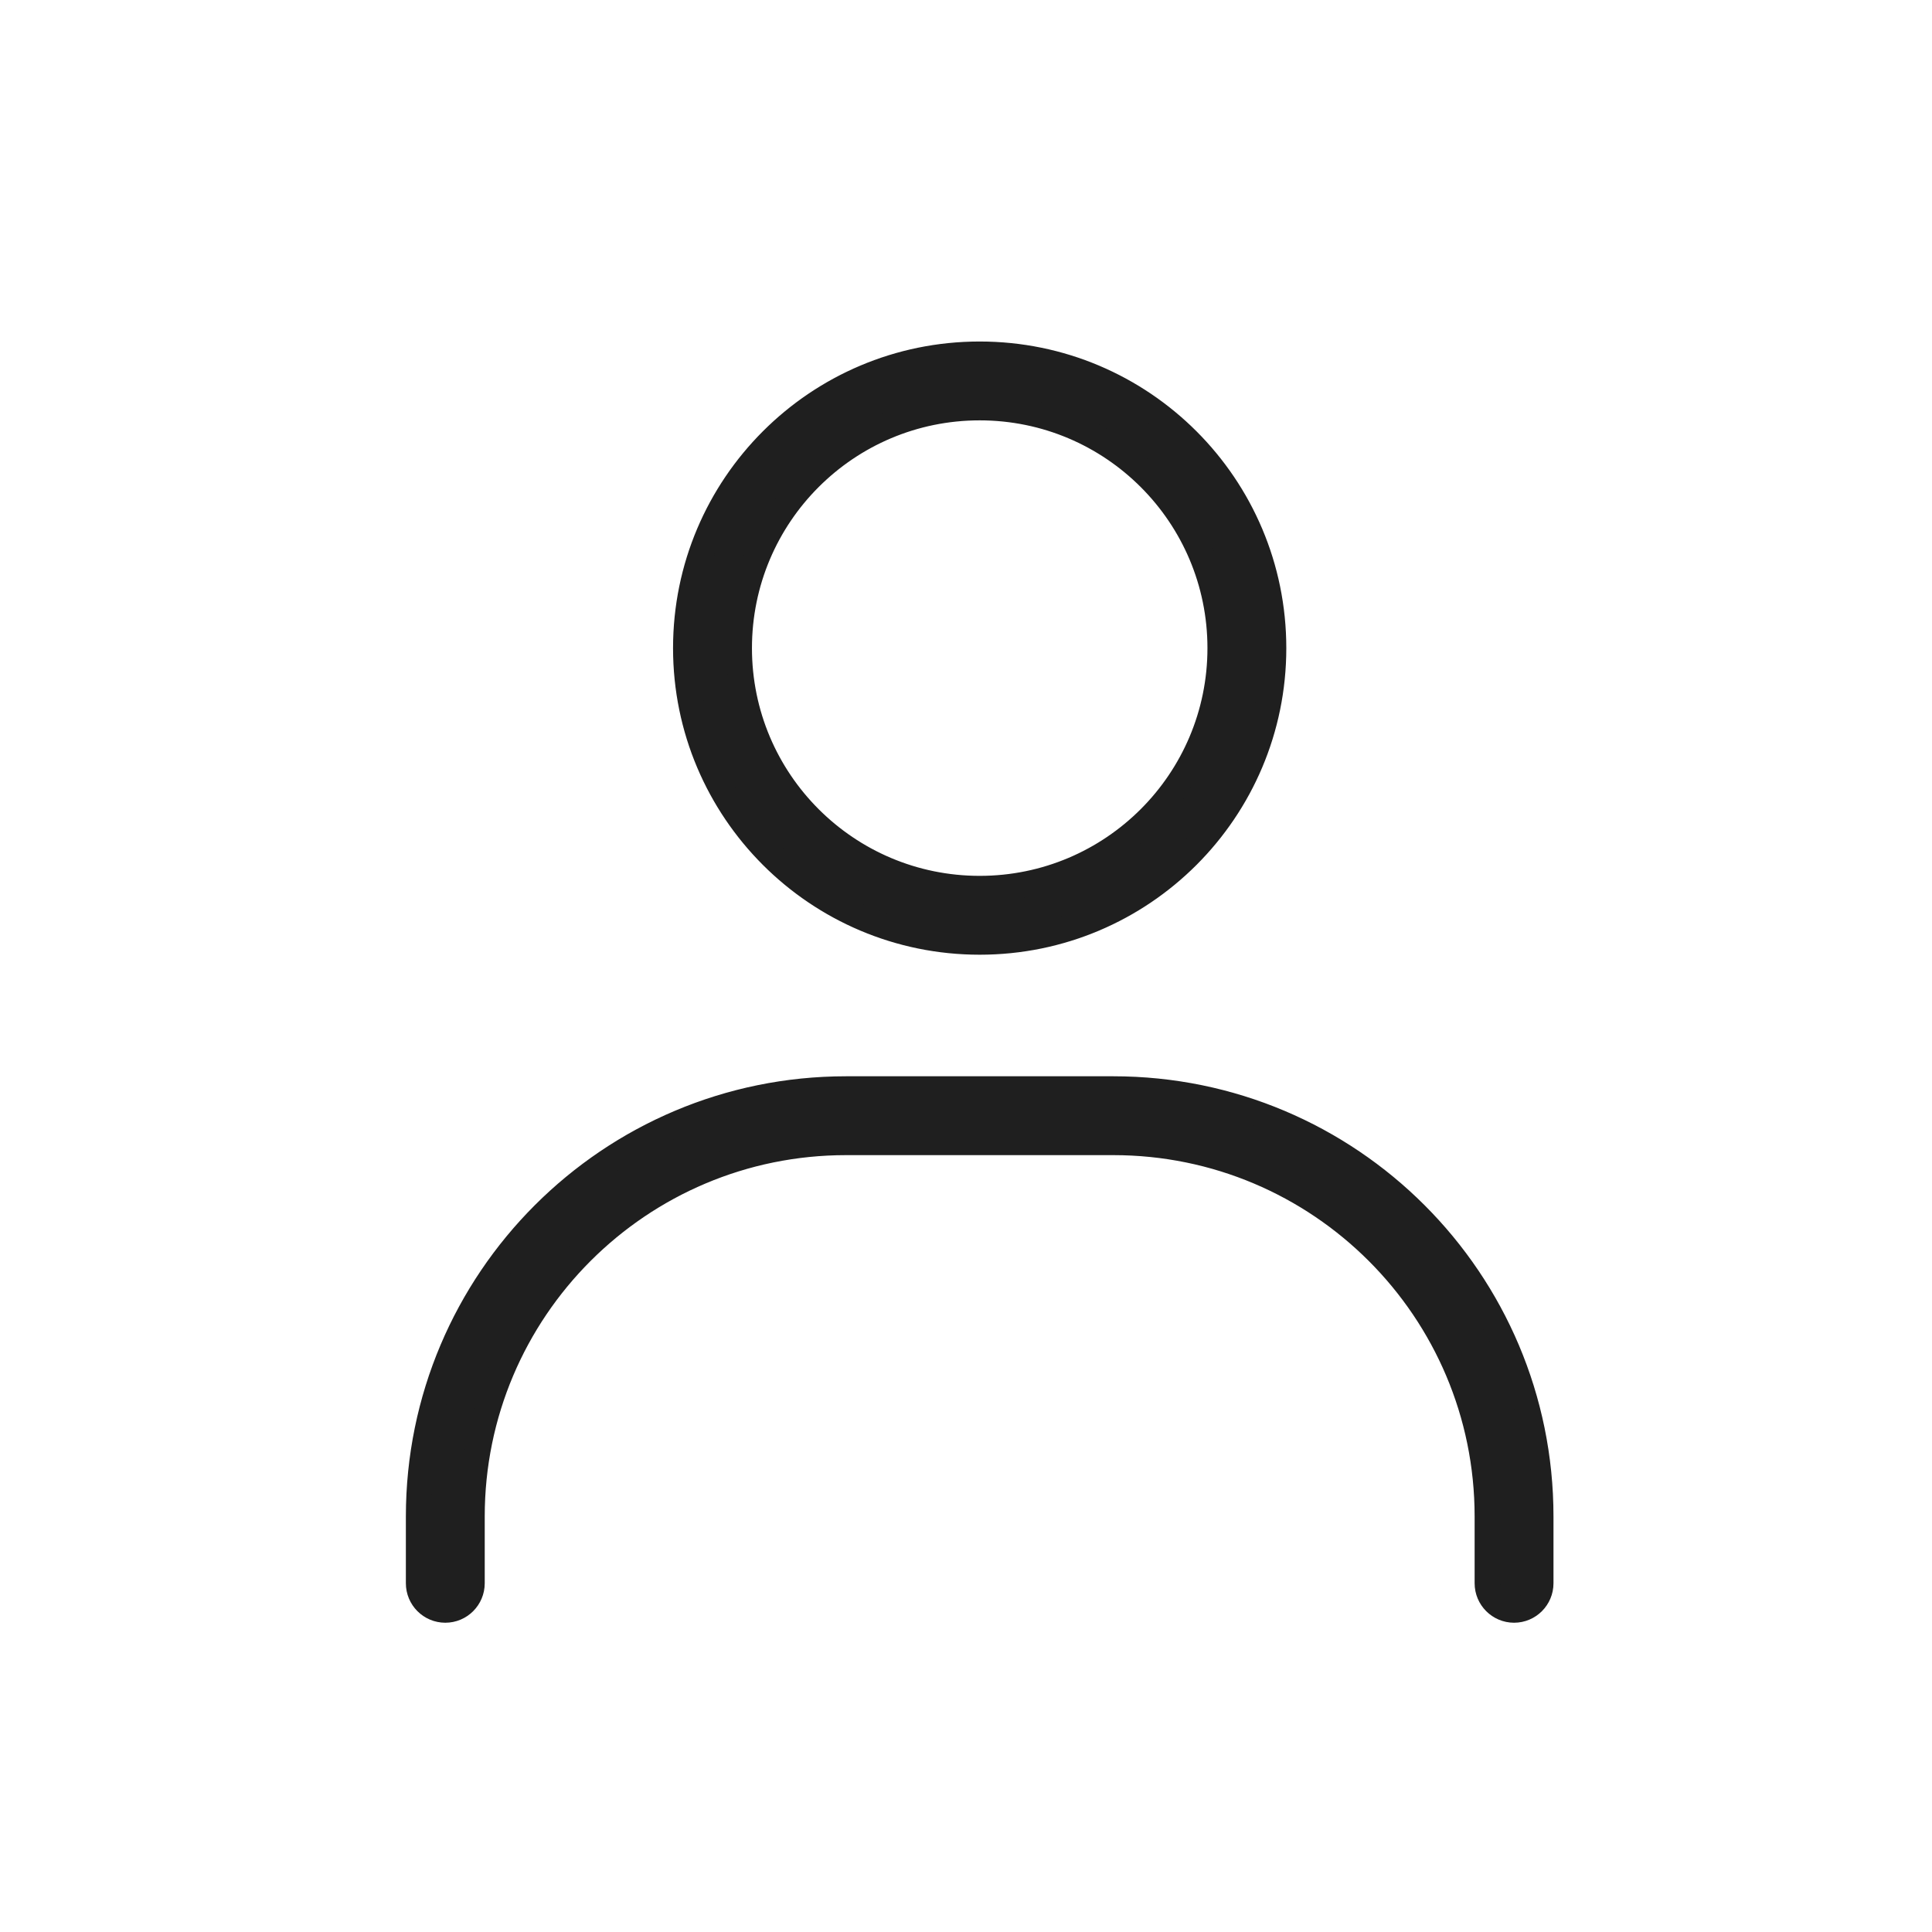
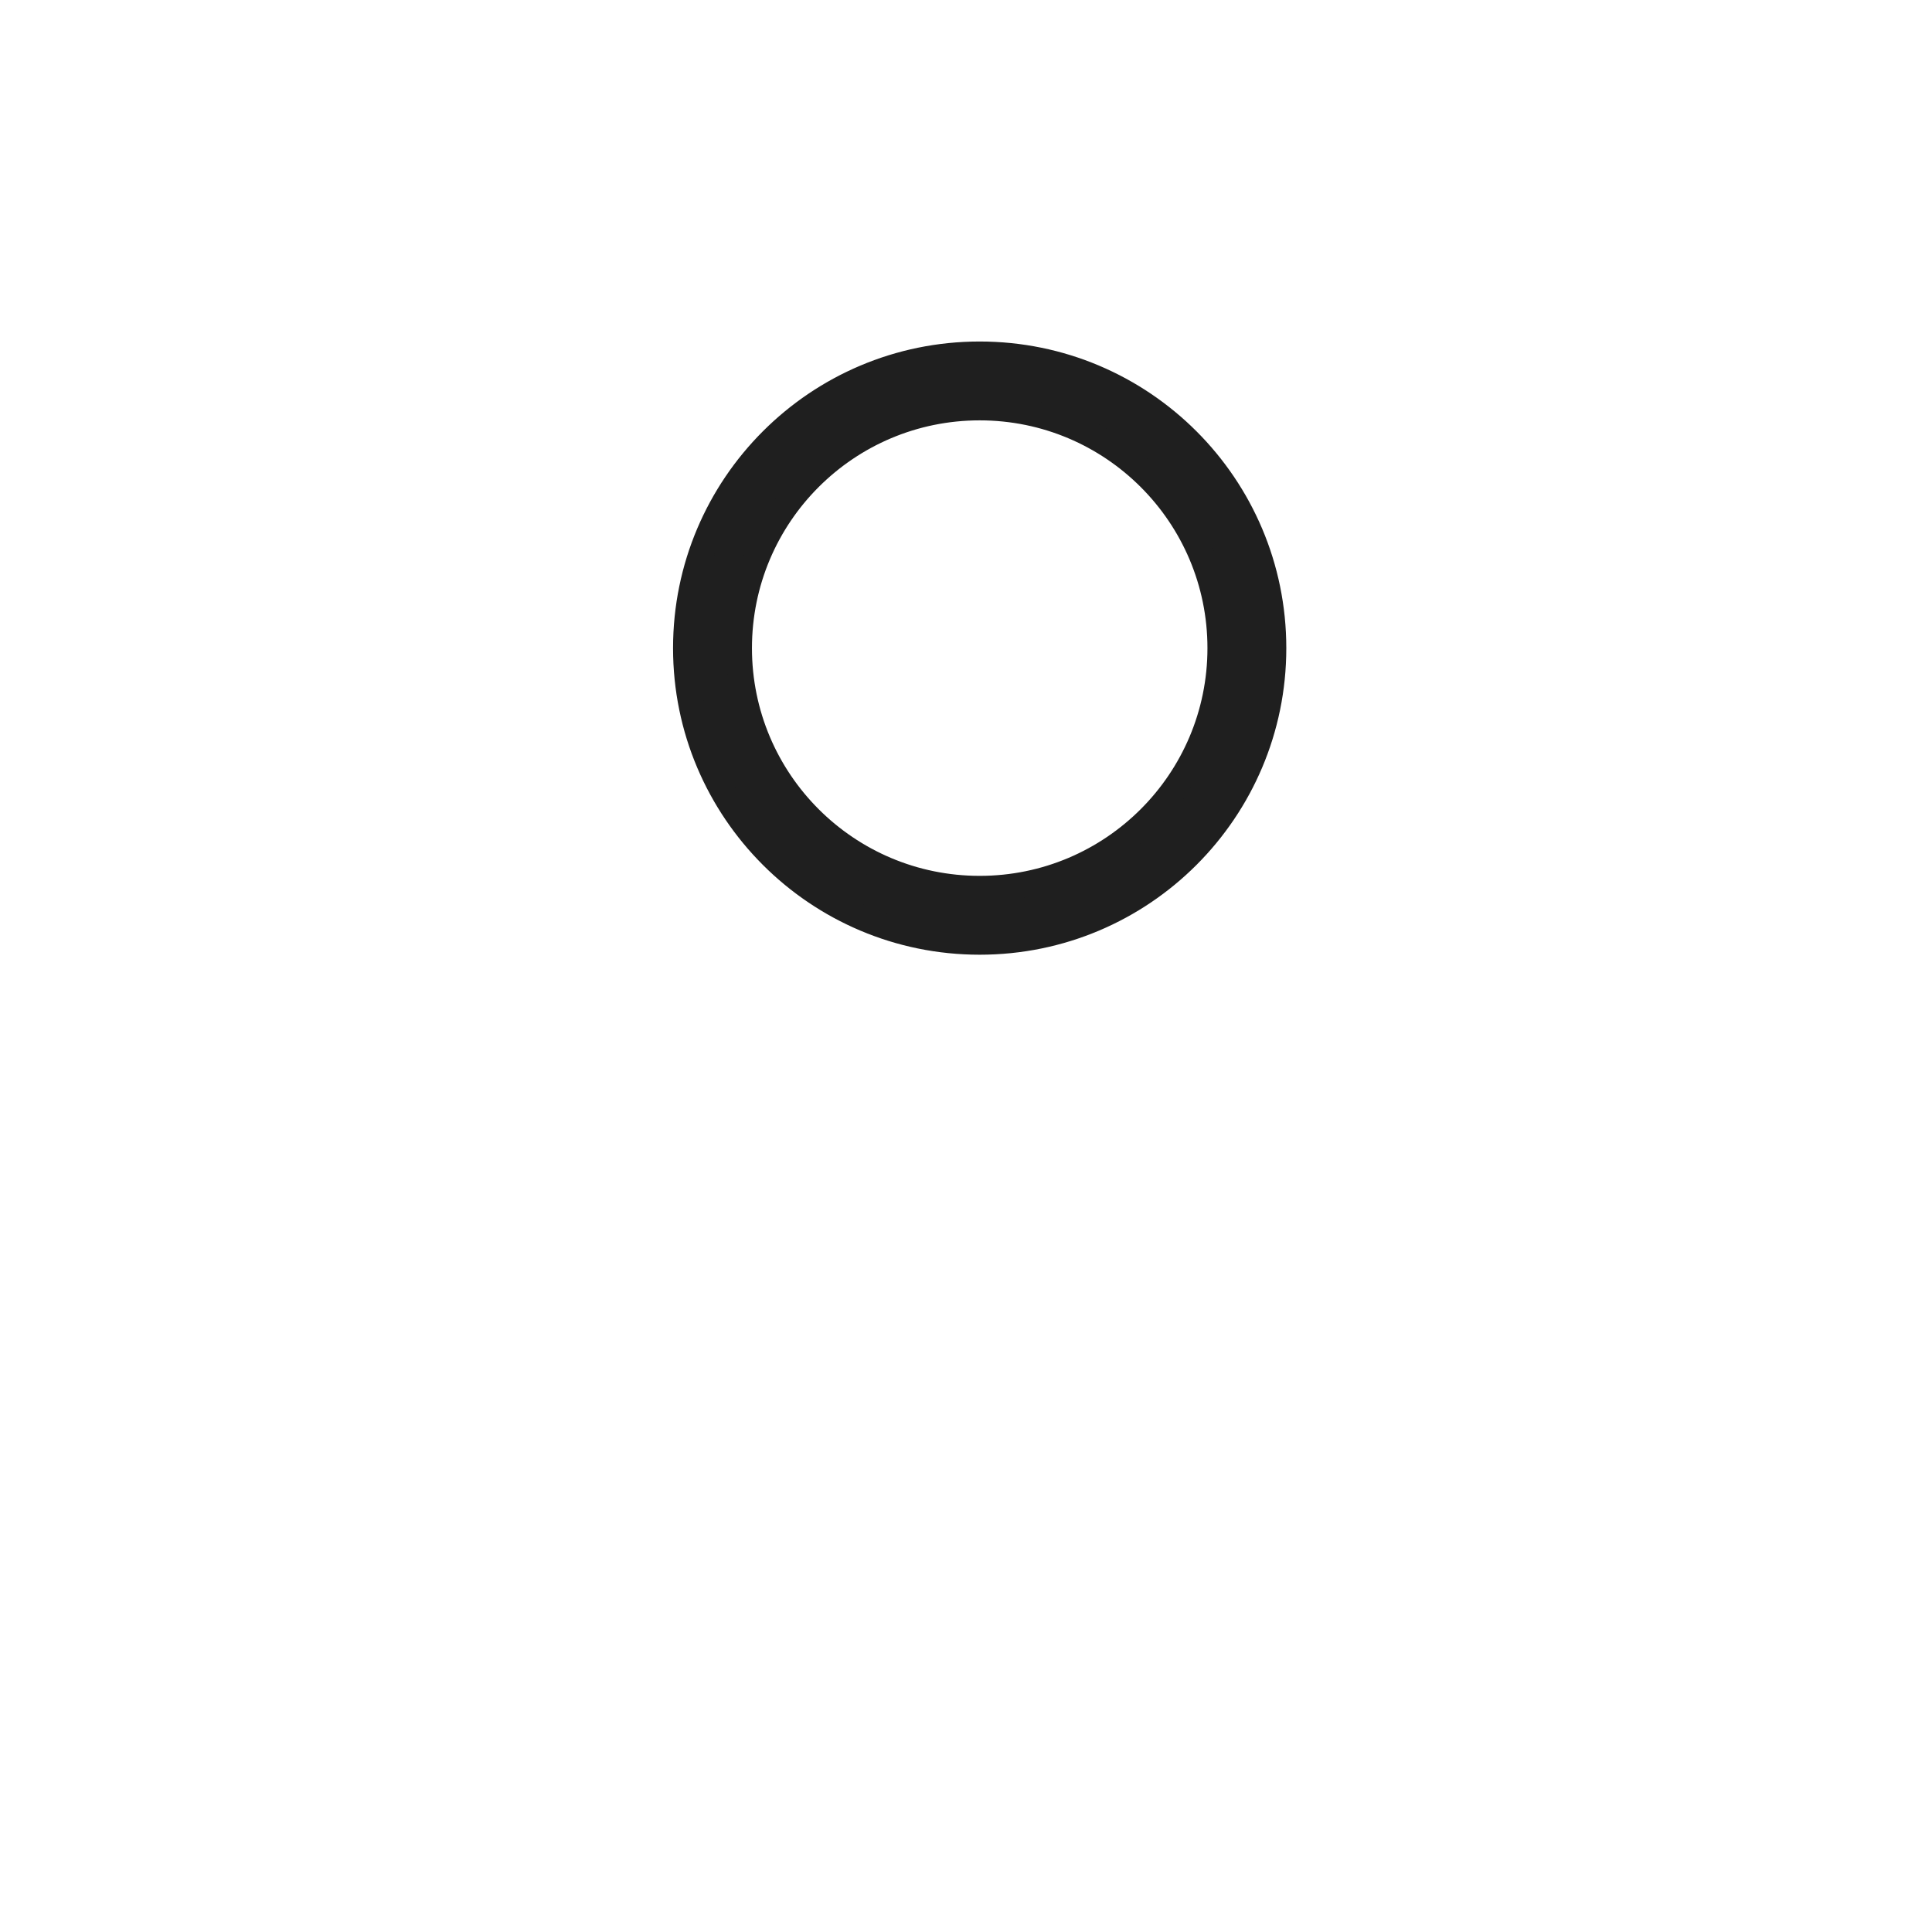
<svg xmlns="http://www.w3.org/2000/svg" width="38" height="38" viewBox="0 0 38 38" fill="none">
-   <path fill-rule="evenodd" clip-rule="evenodd" d="M16.642 22.47C12.578 22.47 9.284 25.764 9.284 29.827V31.141C9.284 31.431 9.049 31.667 8.759 31.667C8.468 31.667 8.233 31.431 8.233 31.141V29.827C8.233 25.183 11.998 21.419 16.642 21.419H21.897C26.541 21.419 30.305 25.183 30.305 29.827V31.141C30.305 31.431 30.07 31.667 29.78 31.667C29.49 31.667 29.254 31.431 29.254 31.141V29.827C29.254 25.764 25.96 22.47 21.897 22.47H16.642Z" fill="#1F1F1F" stroke="#1F1F1F" stroke-width="0.5" stroke-linecap="round" />
  <path fill-rule="evenodd" clip-rule="evenodd" d="M19.269 8.018C16.657 8.018 14.54 10.135 14.54 12.748C14.54 15.36 16.657 17.477 19.269 17.477C21.881 17.477 23.999 15.36 23.999 12.748C23.999 10.135 21.881 8.018 19.269 8.018ZM13.488 12.748C13.488 9.555 16.077 6.967 19.269 6.967C22.462 6.967 25.05 9.555 25.05 12.748C25.05 15.94 22.462 18.528 19.269 18.528C16.077 18.528 13.488 15.94 13.488 12.748Z" fill="#1F1F1F" stroke="#1F1F1F" stroke-width="0.5" stroke-linecap="round" />
</svg>